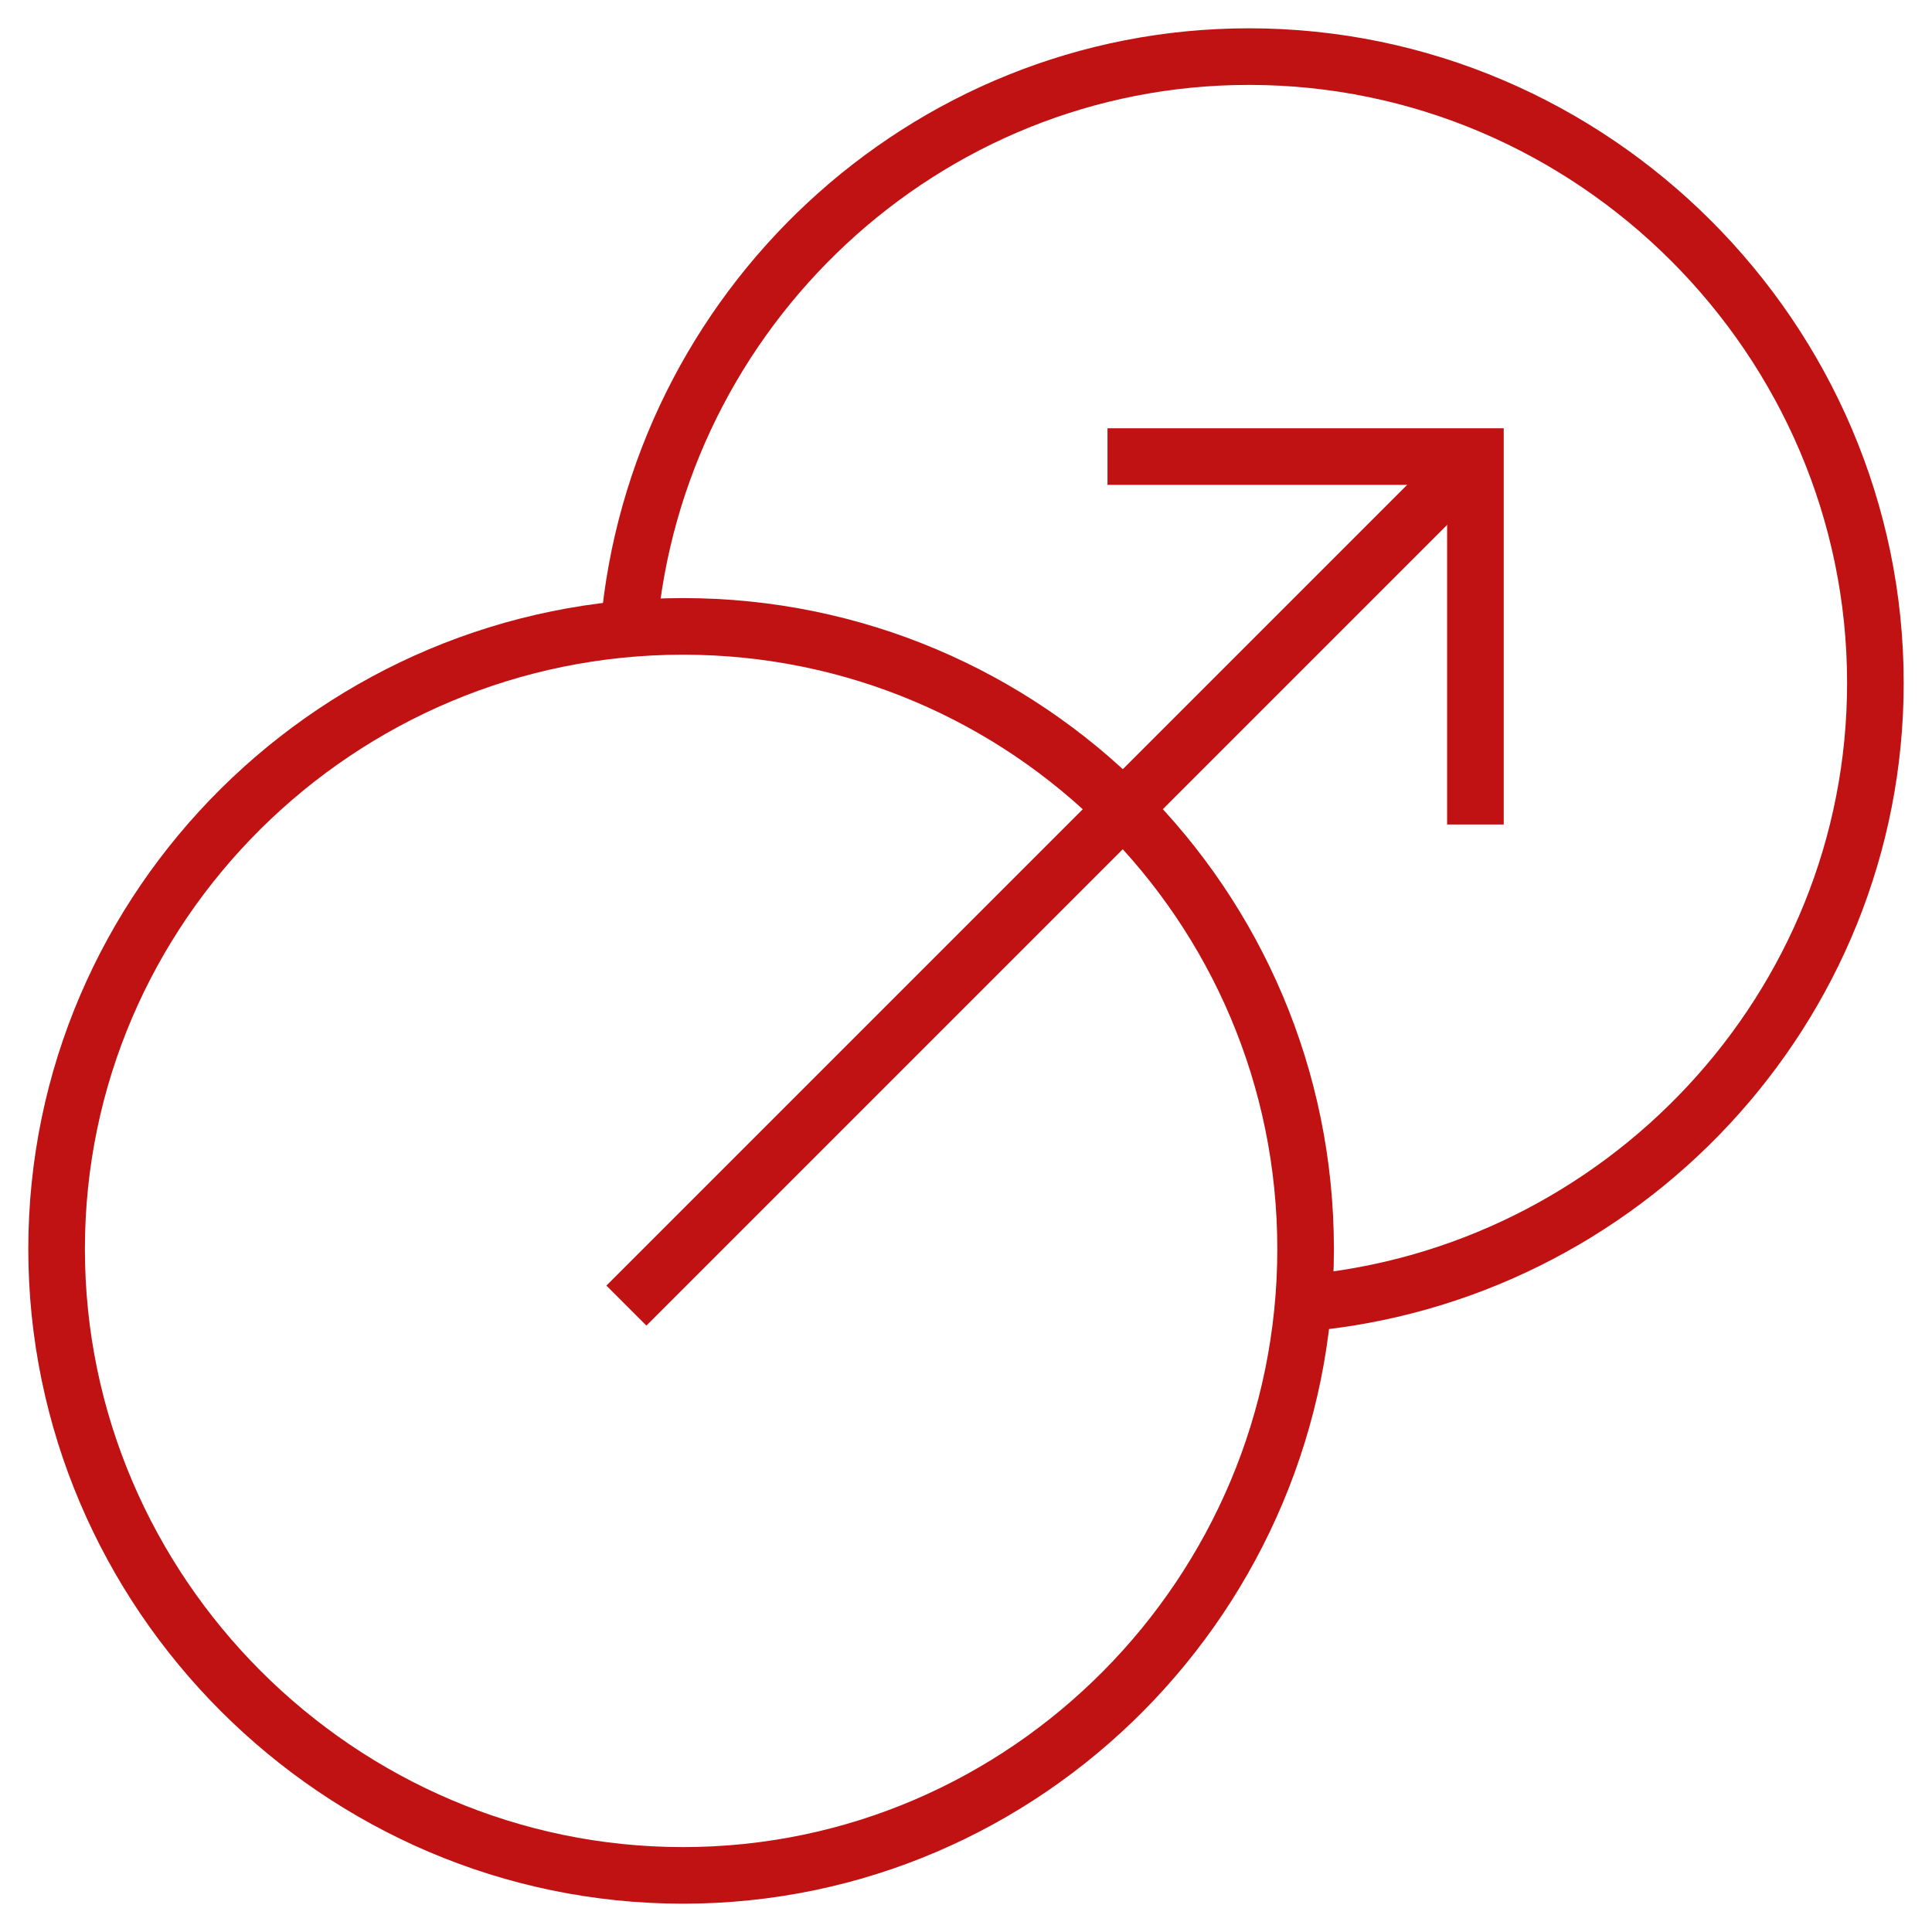
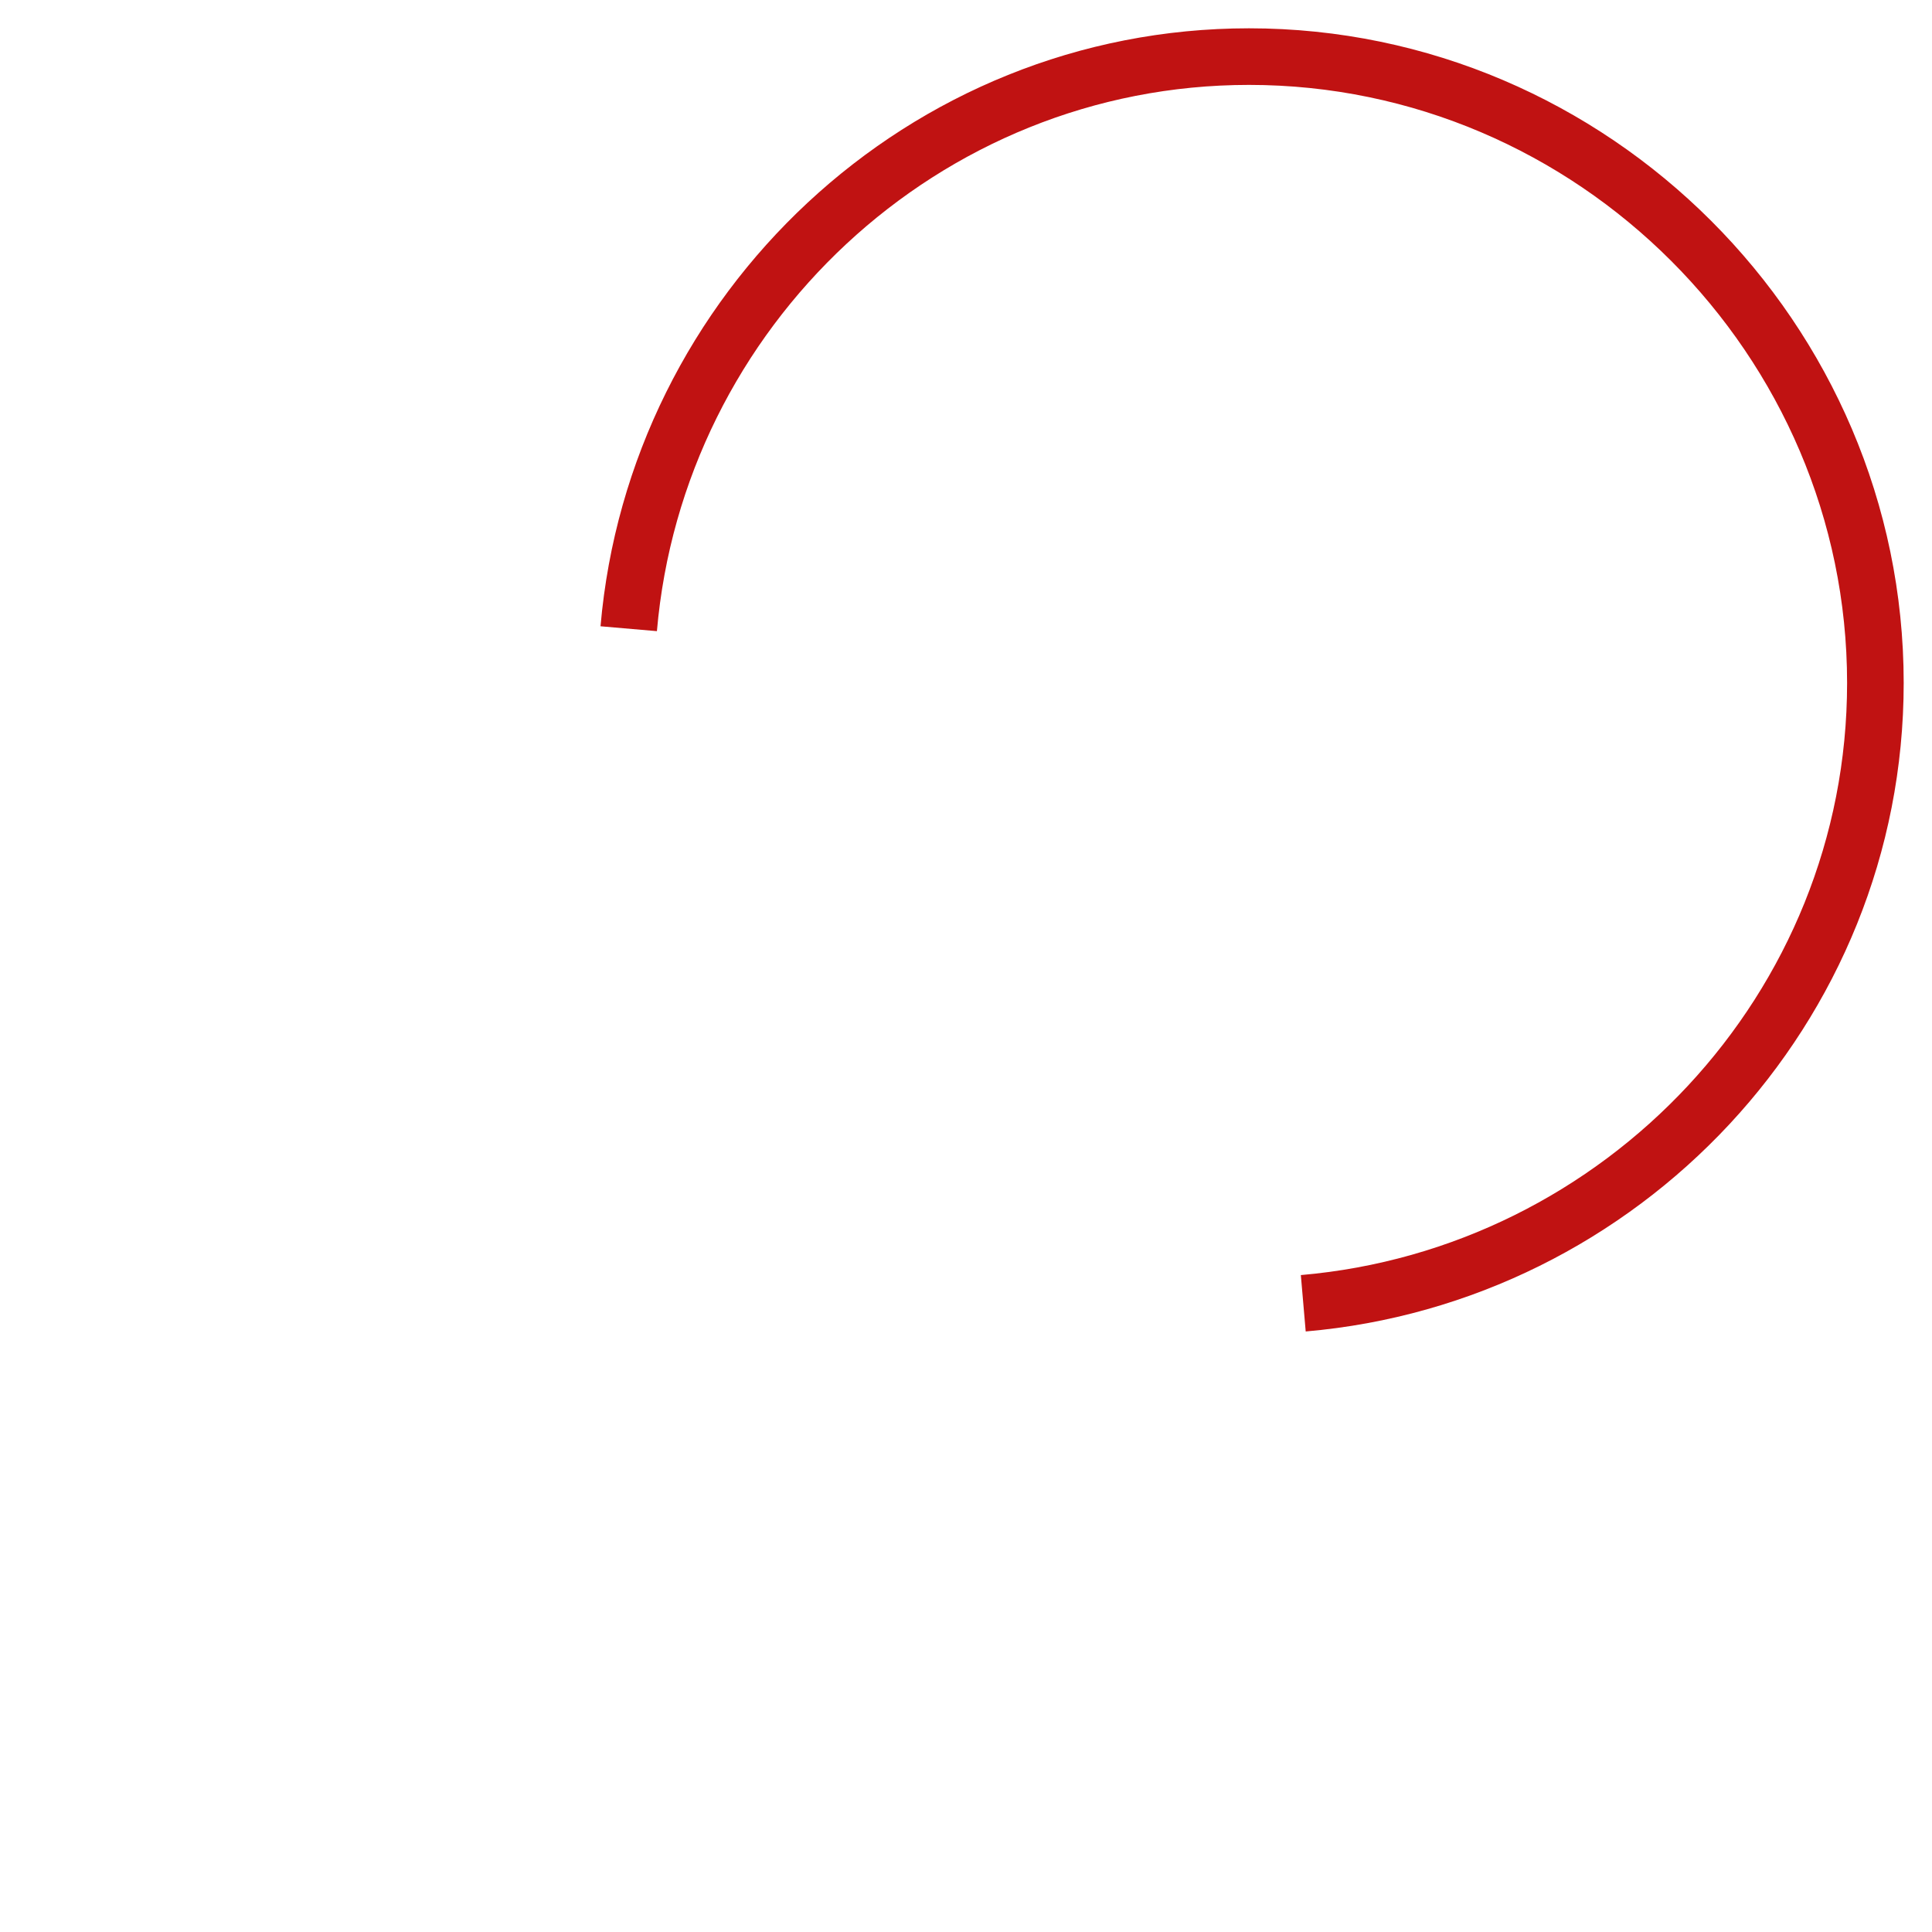
<svg xmlns="http://www.w3.org/2000/svg" width="512" height="512" viewBox="0 0 512 512" fill="none">
  <path d="M166.617 166.617C173.904 82.225 244.718 15 330.999 15C422.125 15 496.998 89.873 496.998 180.999C496.998 267.28 429.772 338.094 345.381 345.381" stroke="#C01212" stroke-width="15" stroke-miterlimit="10" />
-   <path d="M345.999 330.999C345.999 422.125 272.126 496.998 181 496.998C89.873 496.998 15 422.125 15 330.999C15 239.872 89.873 165.999 181 165.999C272.126 165.999 345.999 239.872 345.999 330.999Z" stroke="#C01212" stroke-width="15" stroke-miterlimit="10" />
-   <path d="M166 345.998L390.999 120.999" stroke="#C01212" stroke-width="15" stroke-miterlimit="10" />
-   <path d="M301 120.998H391V210.998" stroke="#C01212" stroke-width="15" stroke-miterlimit="10" stroke-linecap="square" />
</svg>